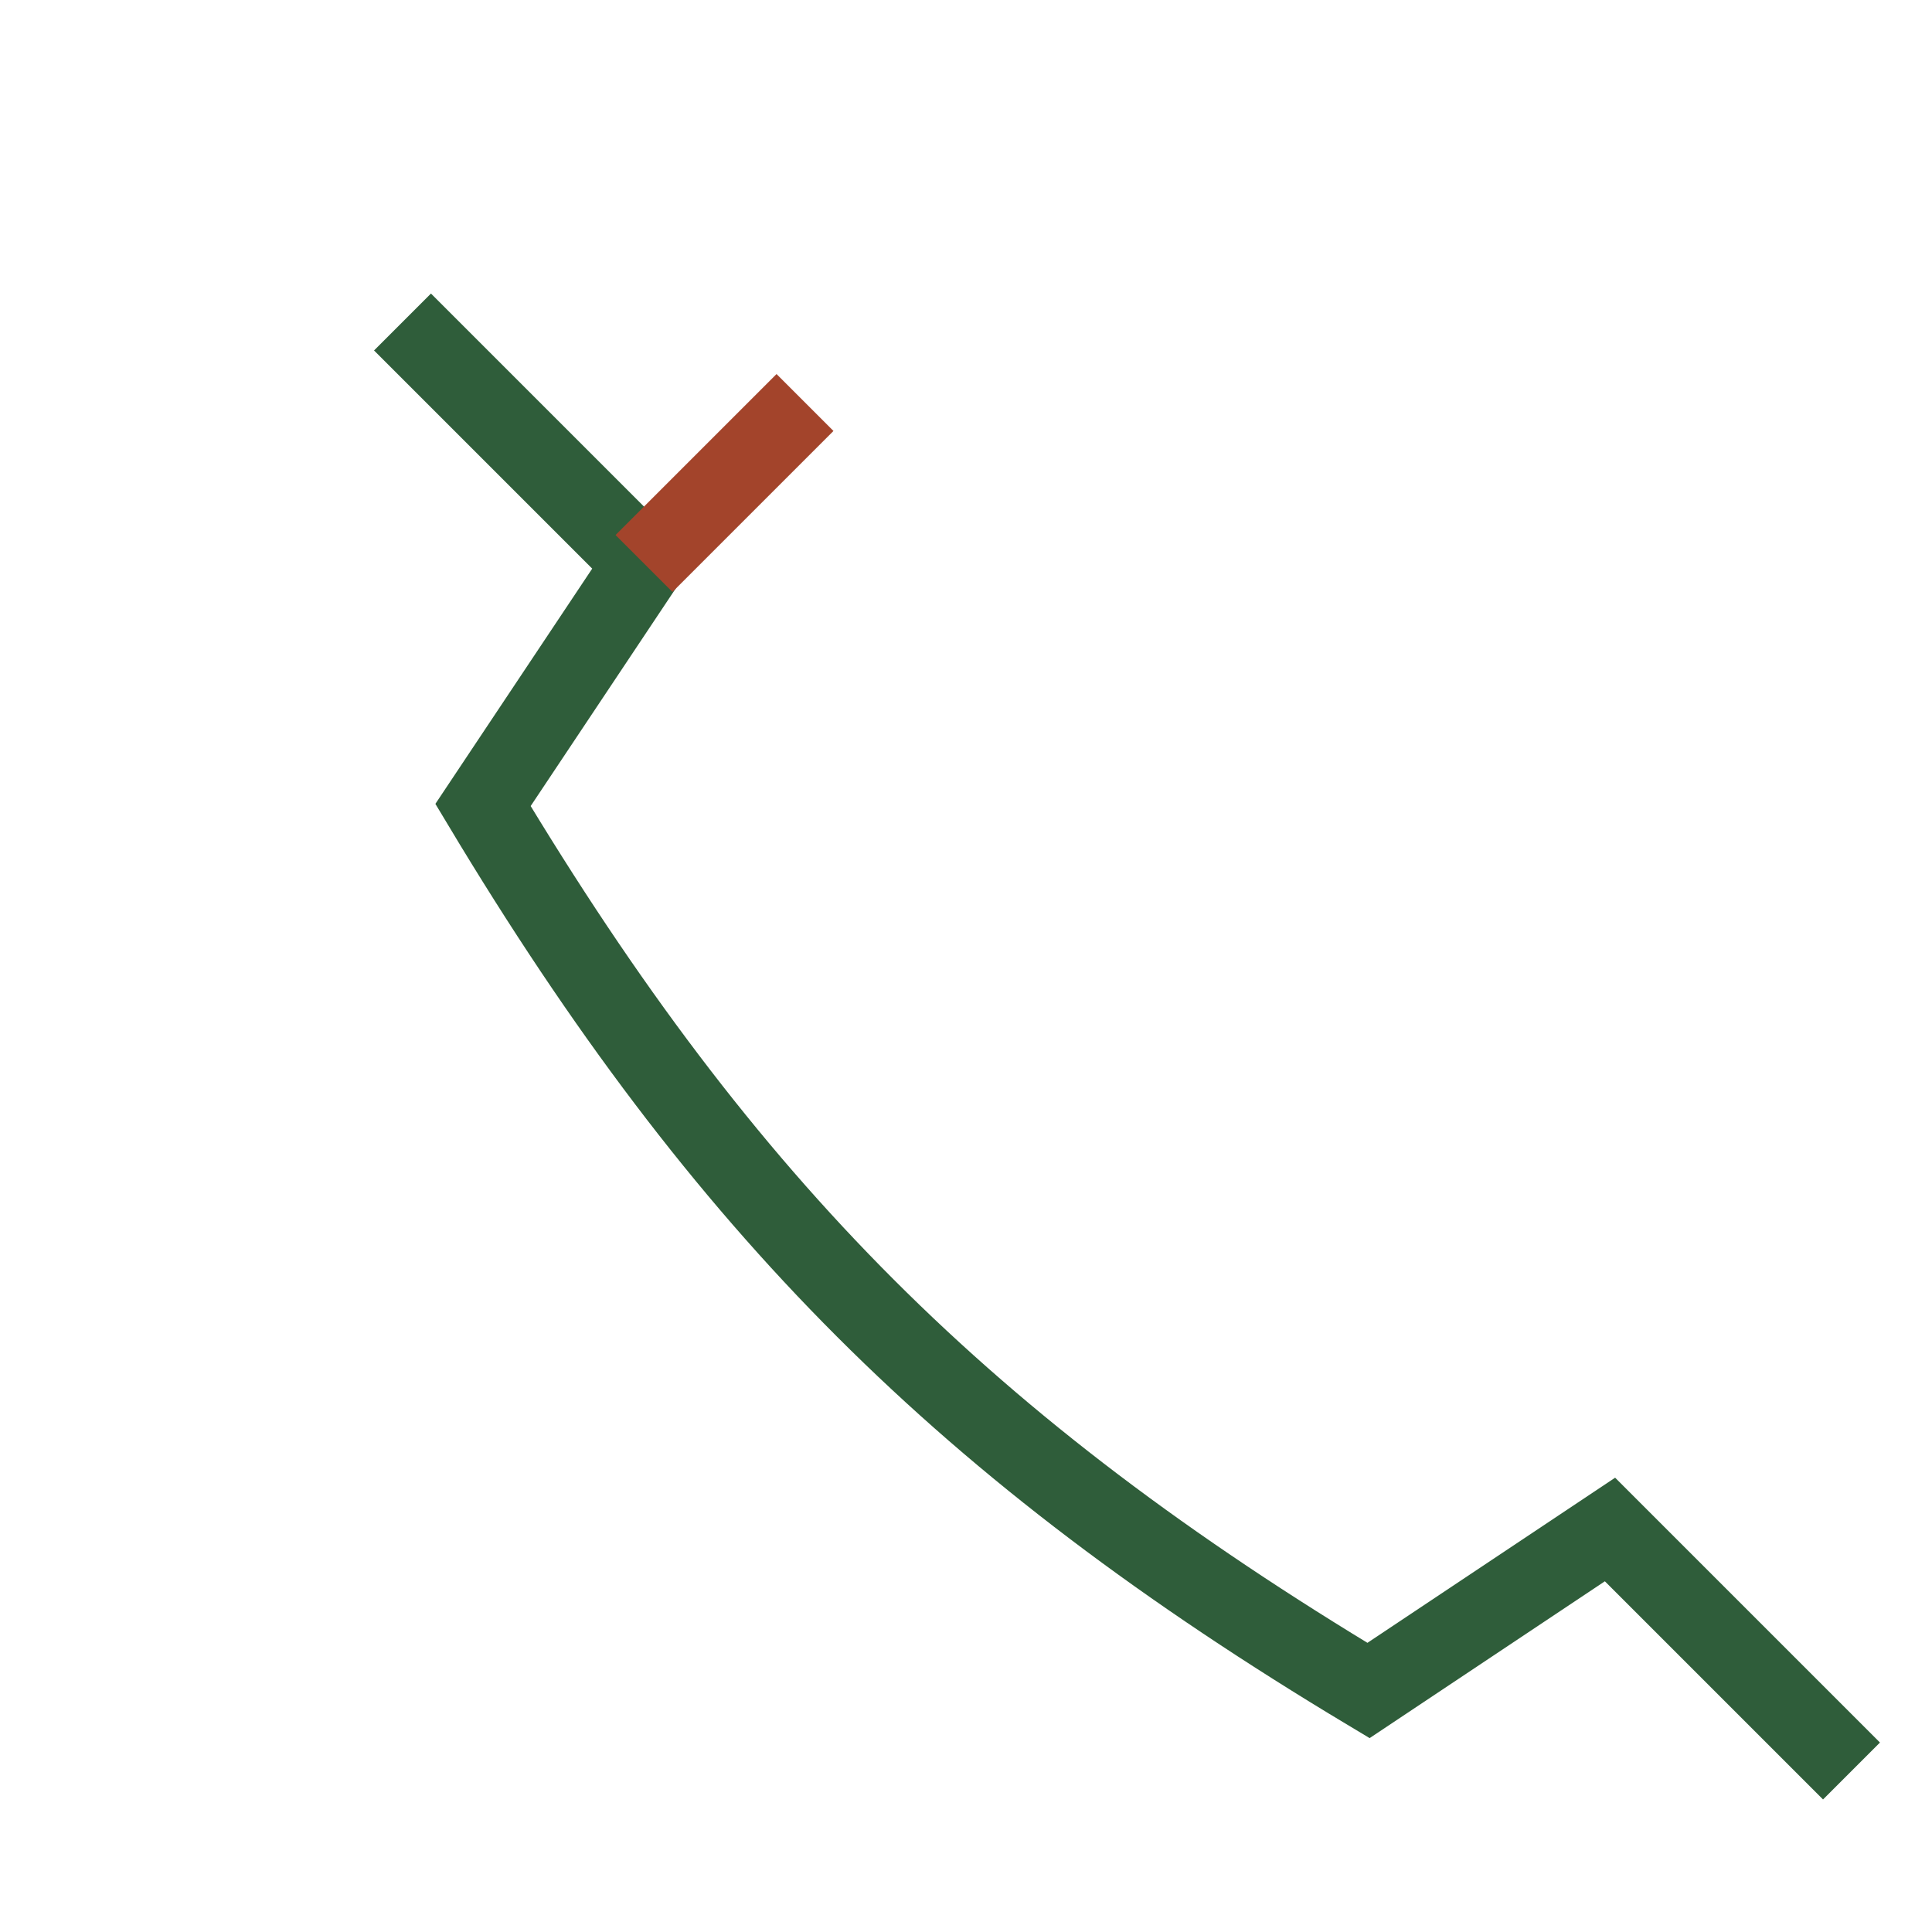
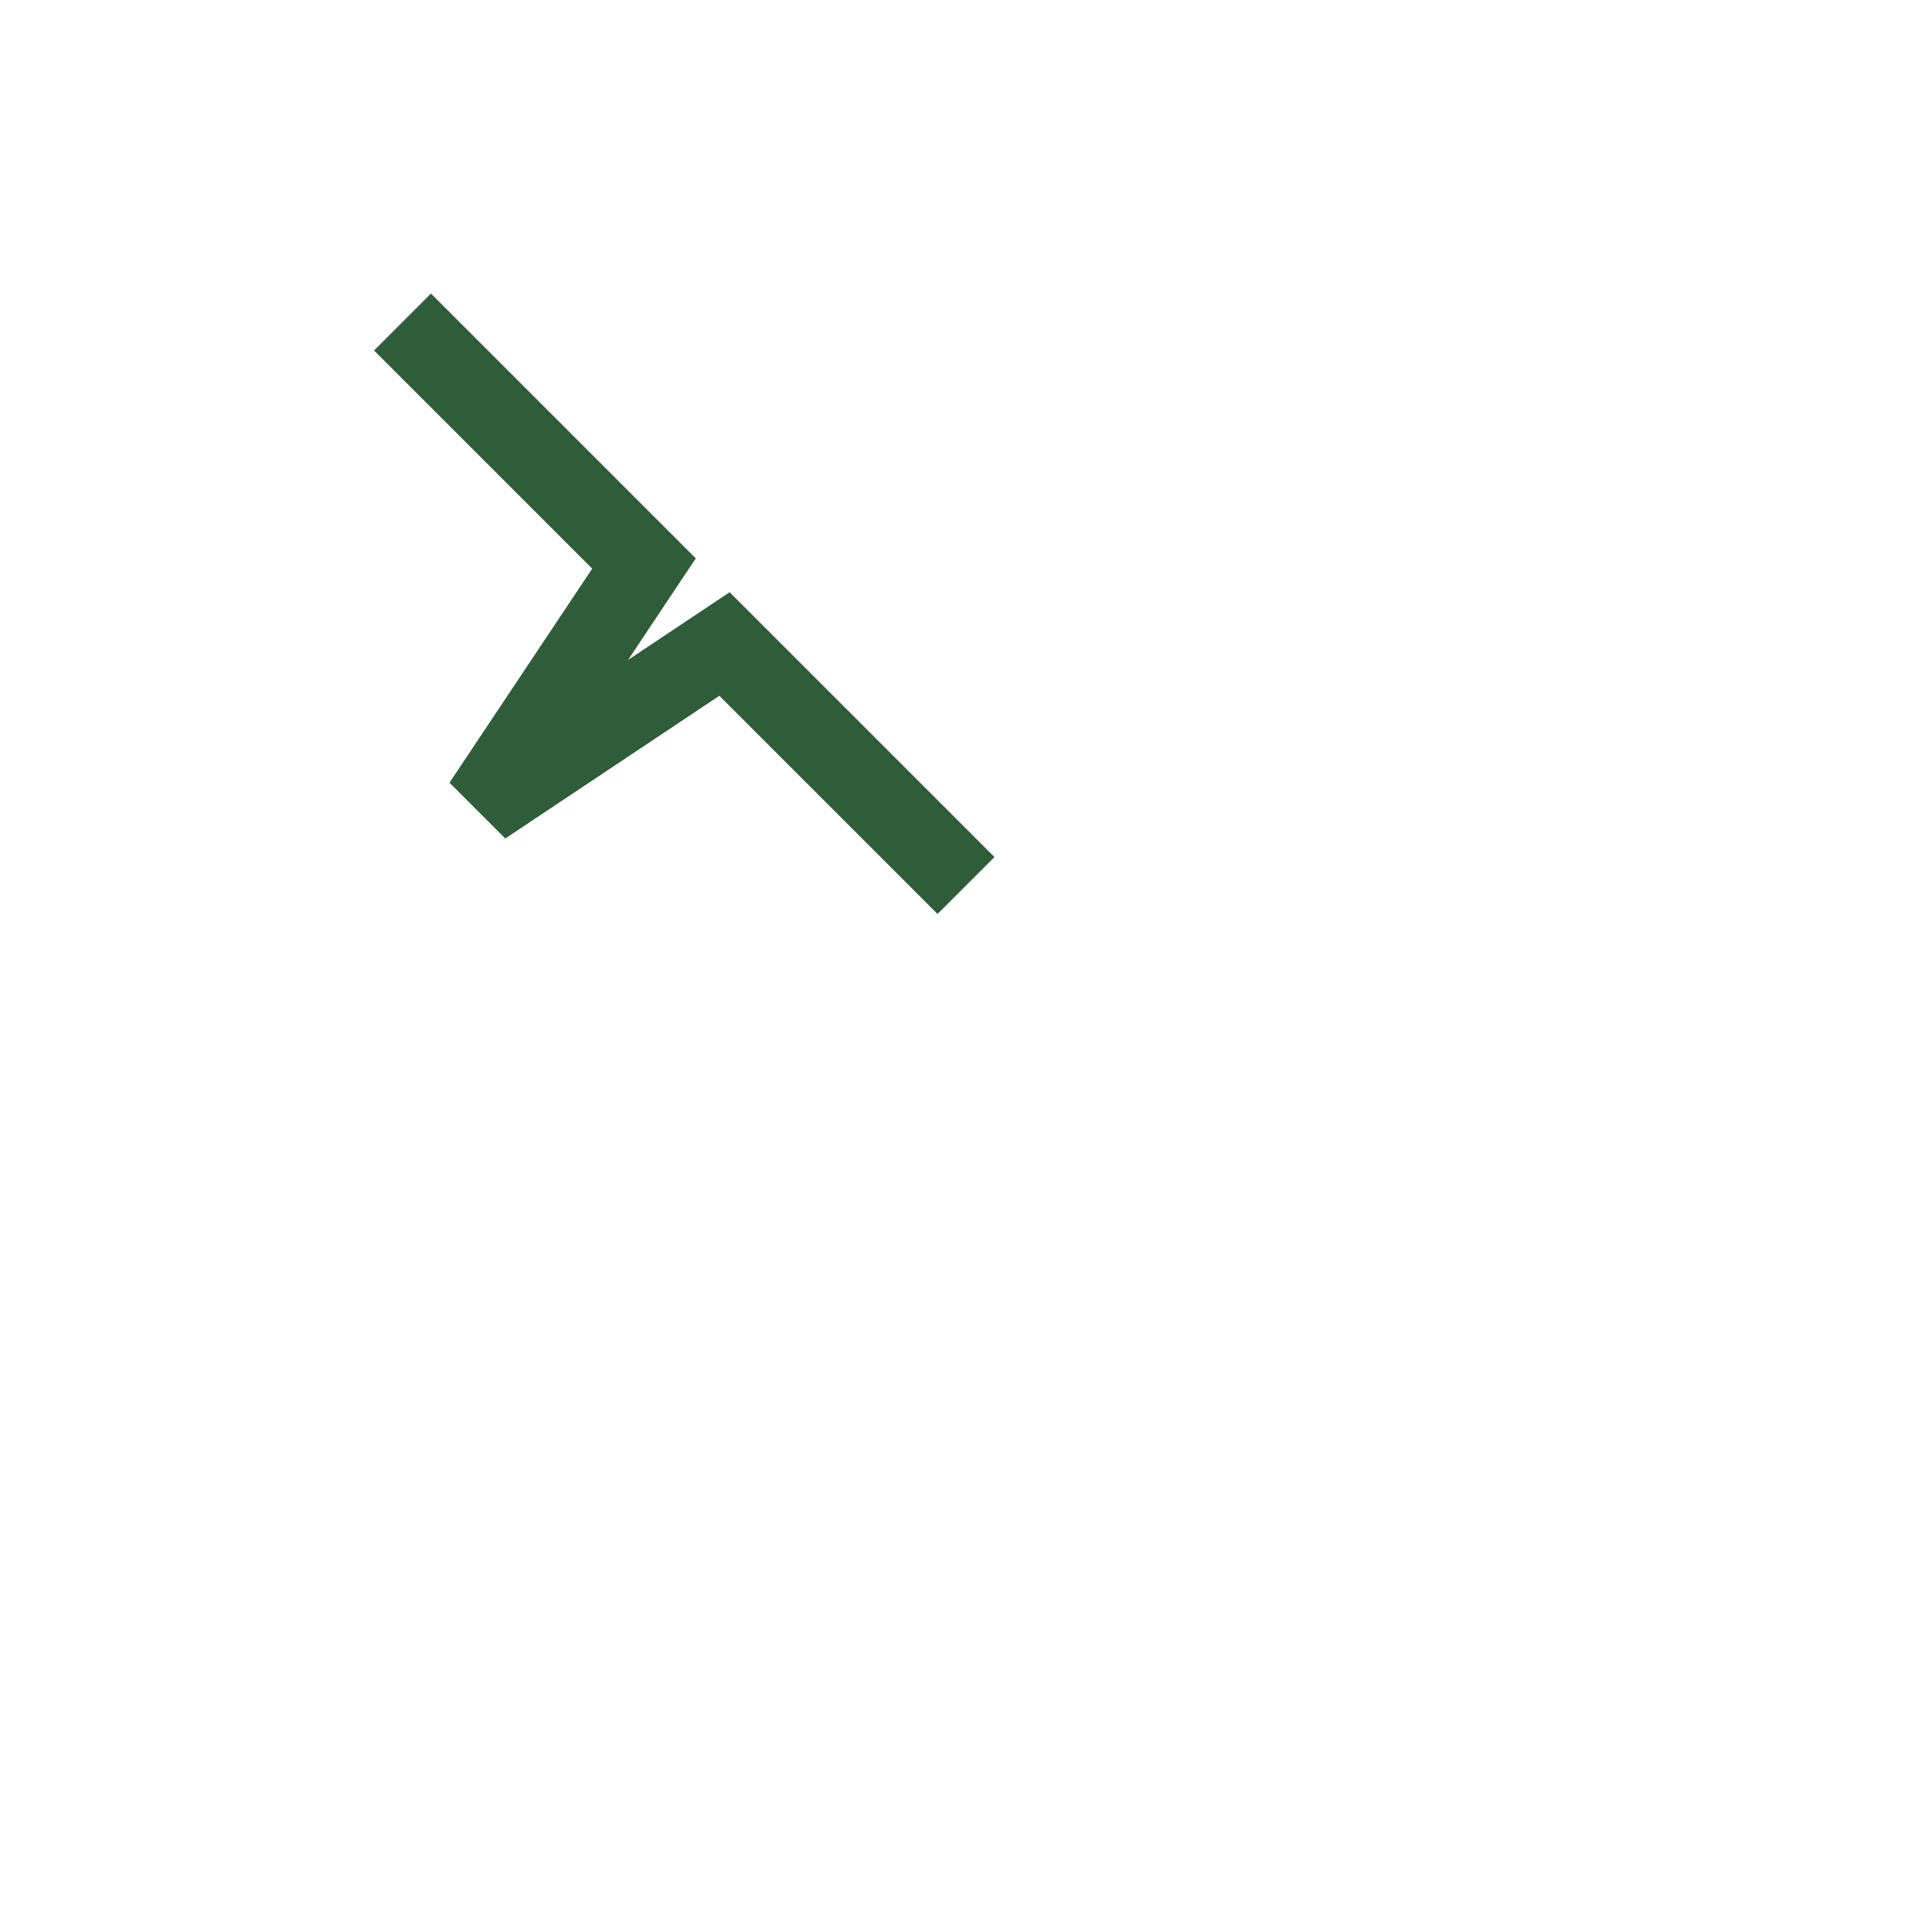
<svg xmlns="http://www.w3.org/2000/svg" width="24" height="24" viewBox="0 0 24 24">
-   <path d="M5 4l3 3-2 3c3 5 6 8 11 11l3-2 3 3" fill="none" stroke="#2F5D3A" />
-   <path d="M8 7l2-2" fill="none" stroke="#A3442B" />
+   <path d="M5 4l3 3-2 3l3-2 3 3" fill="none" stroke="#2F5D3A" />
</svg>